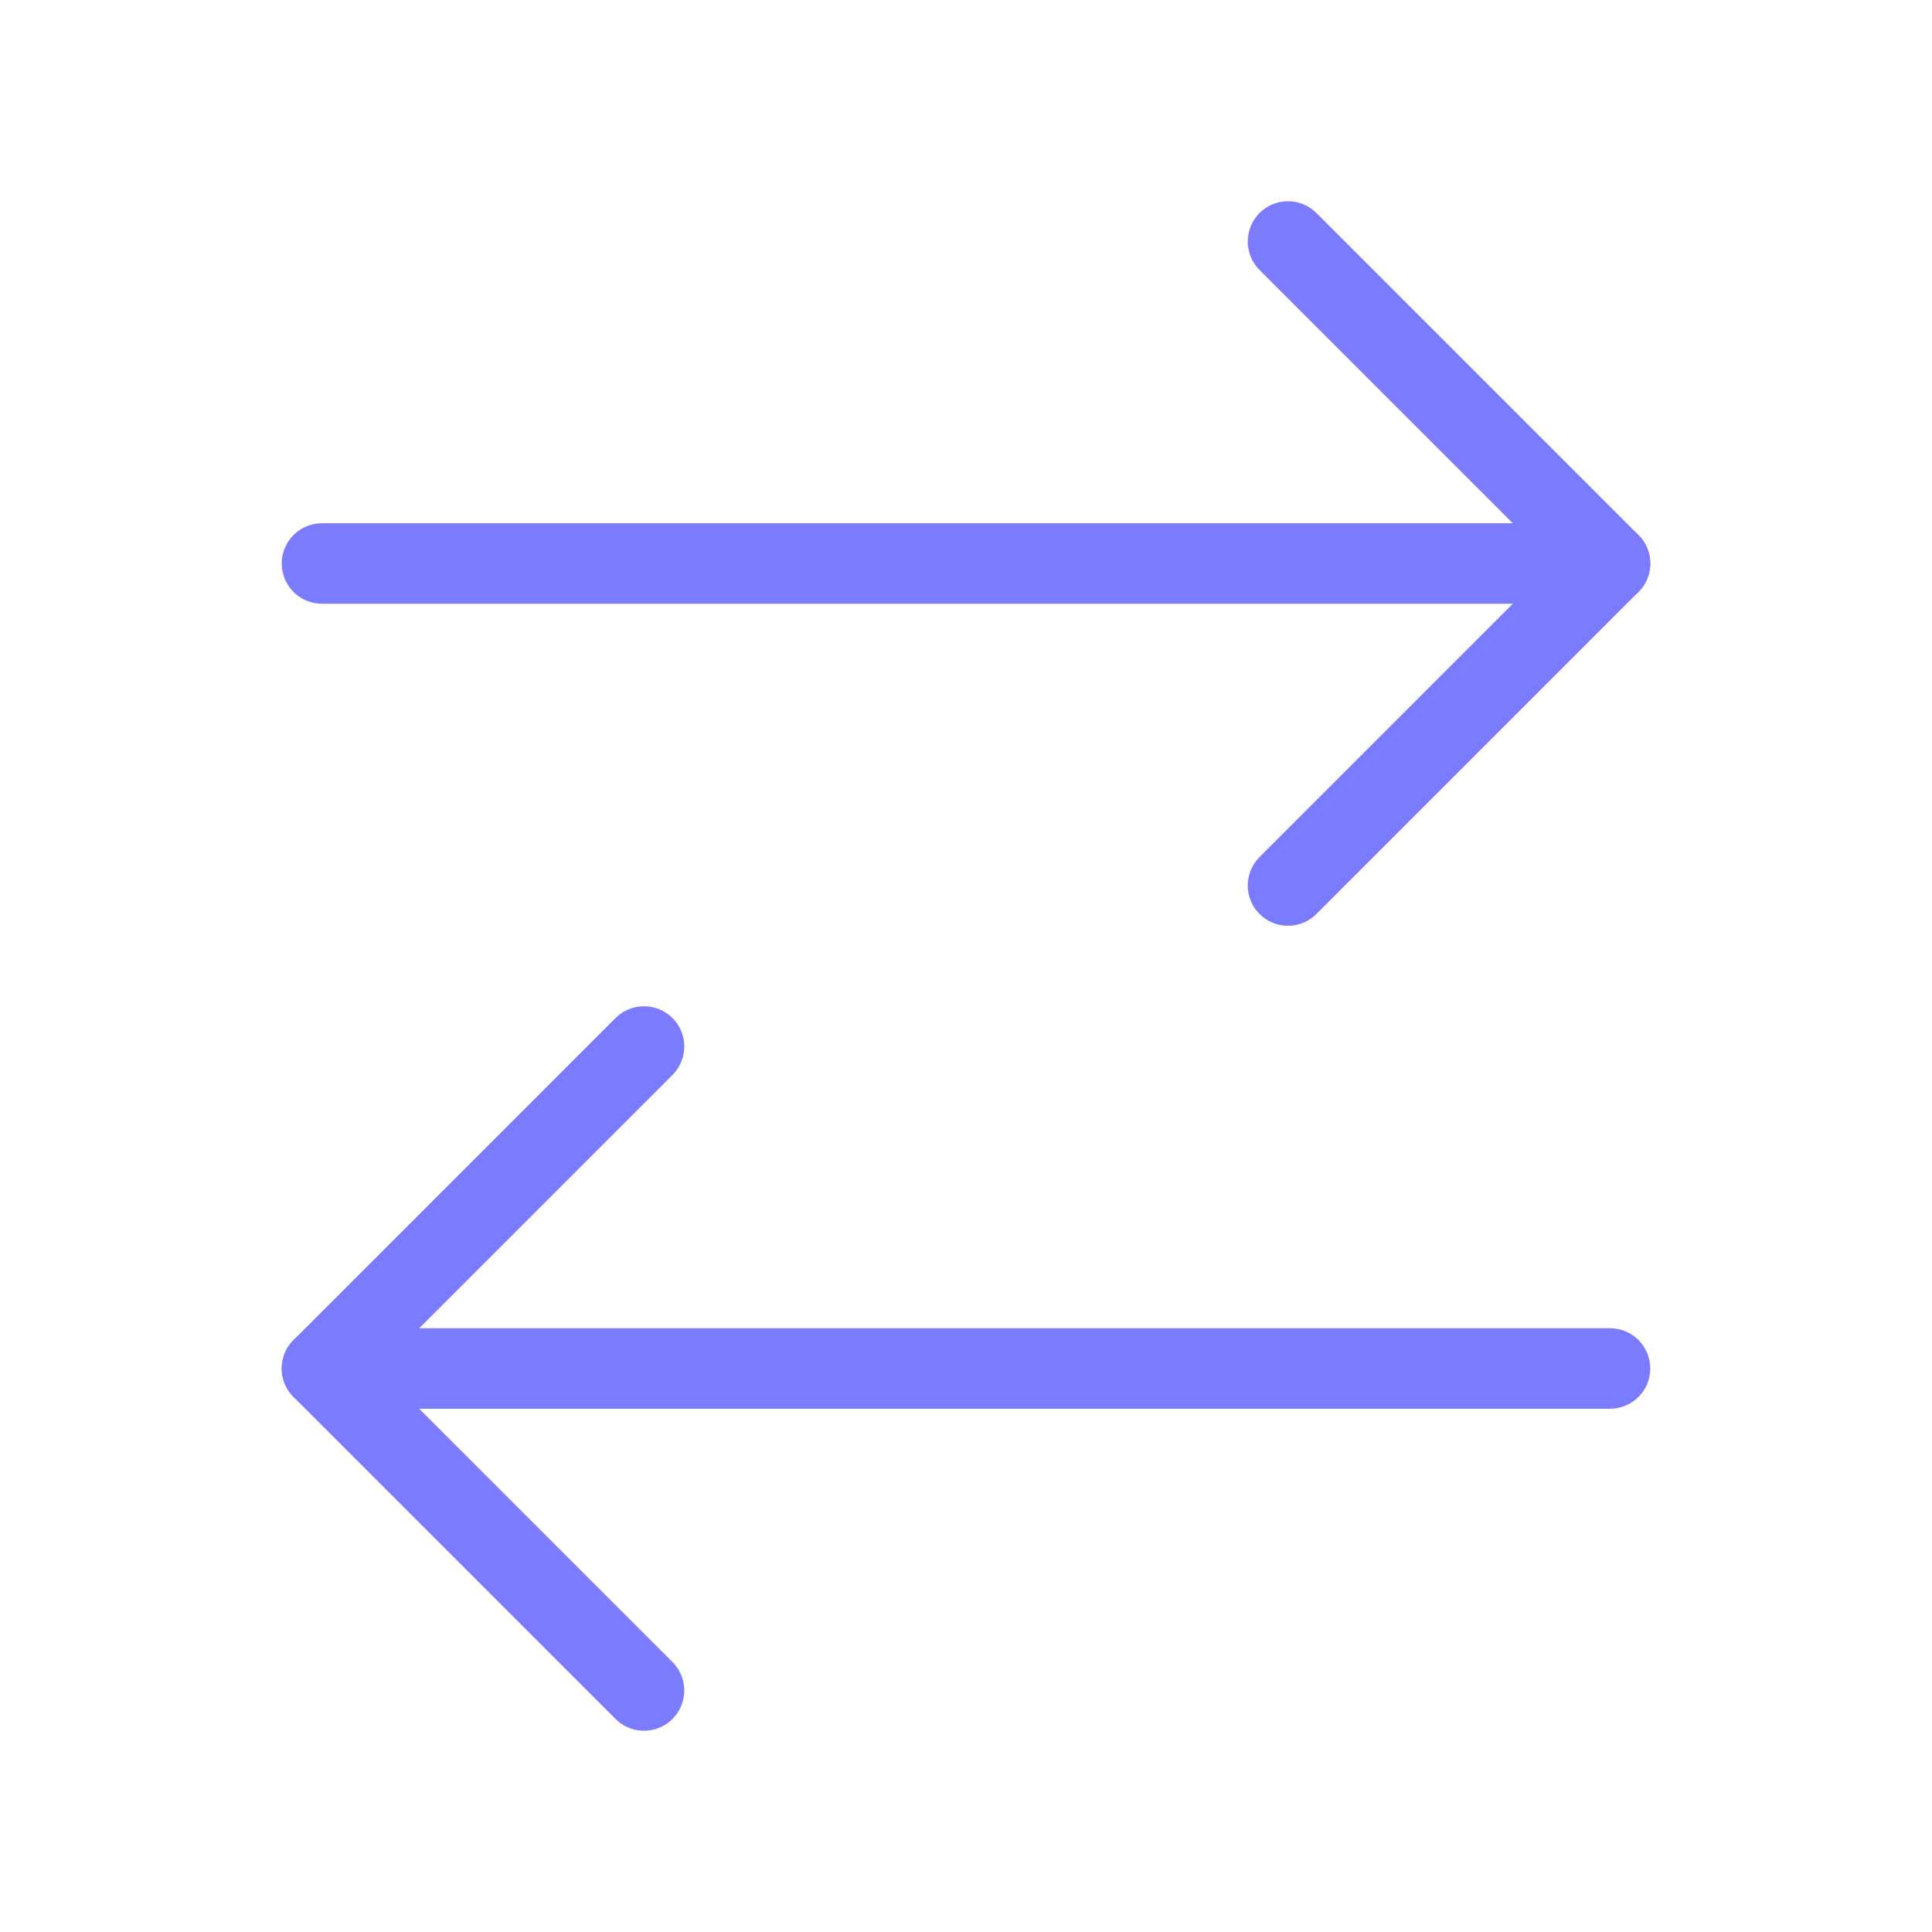
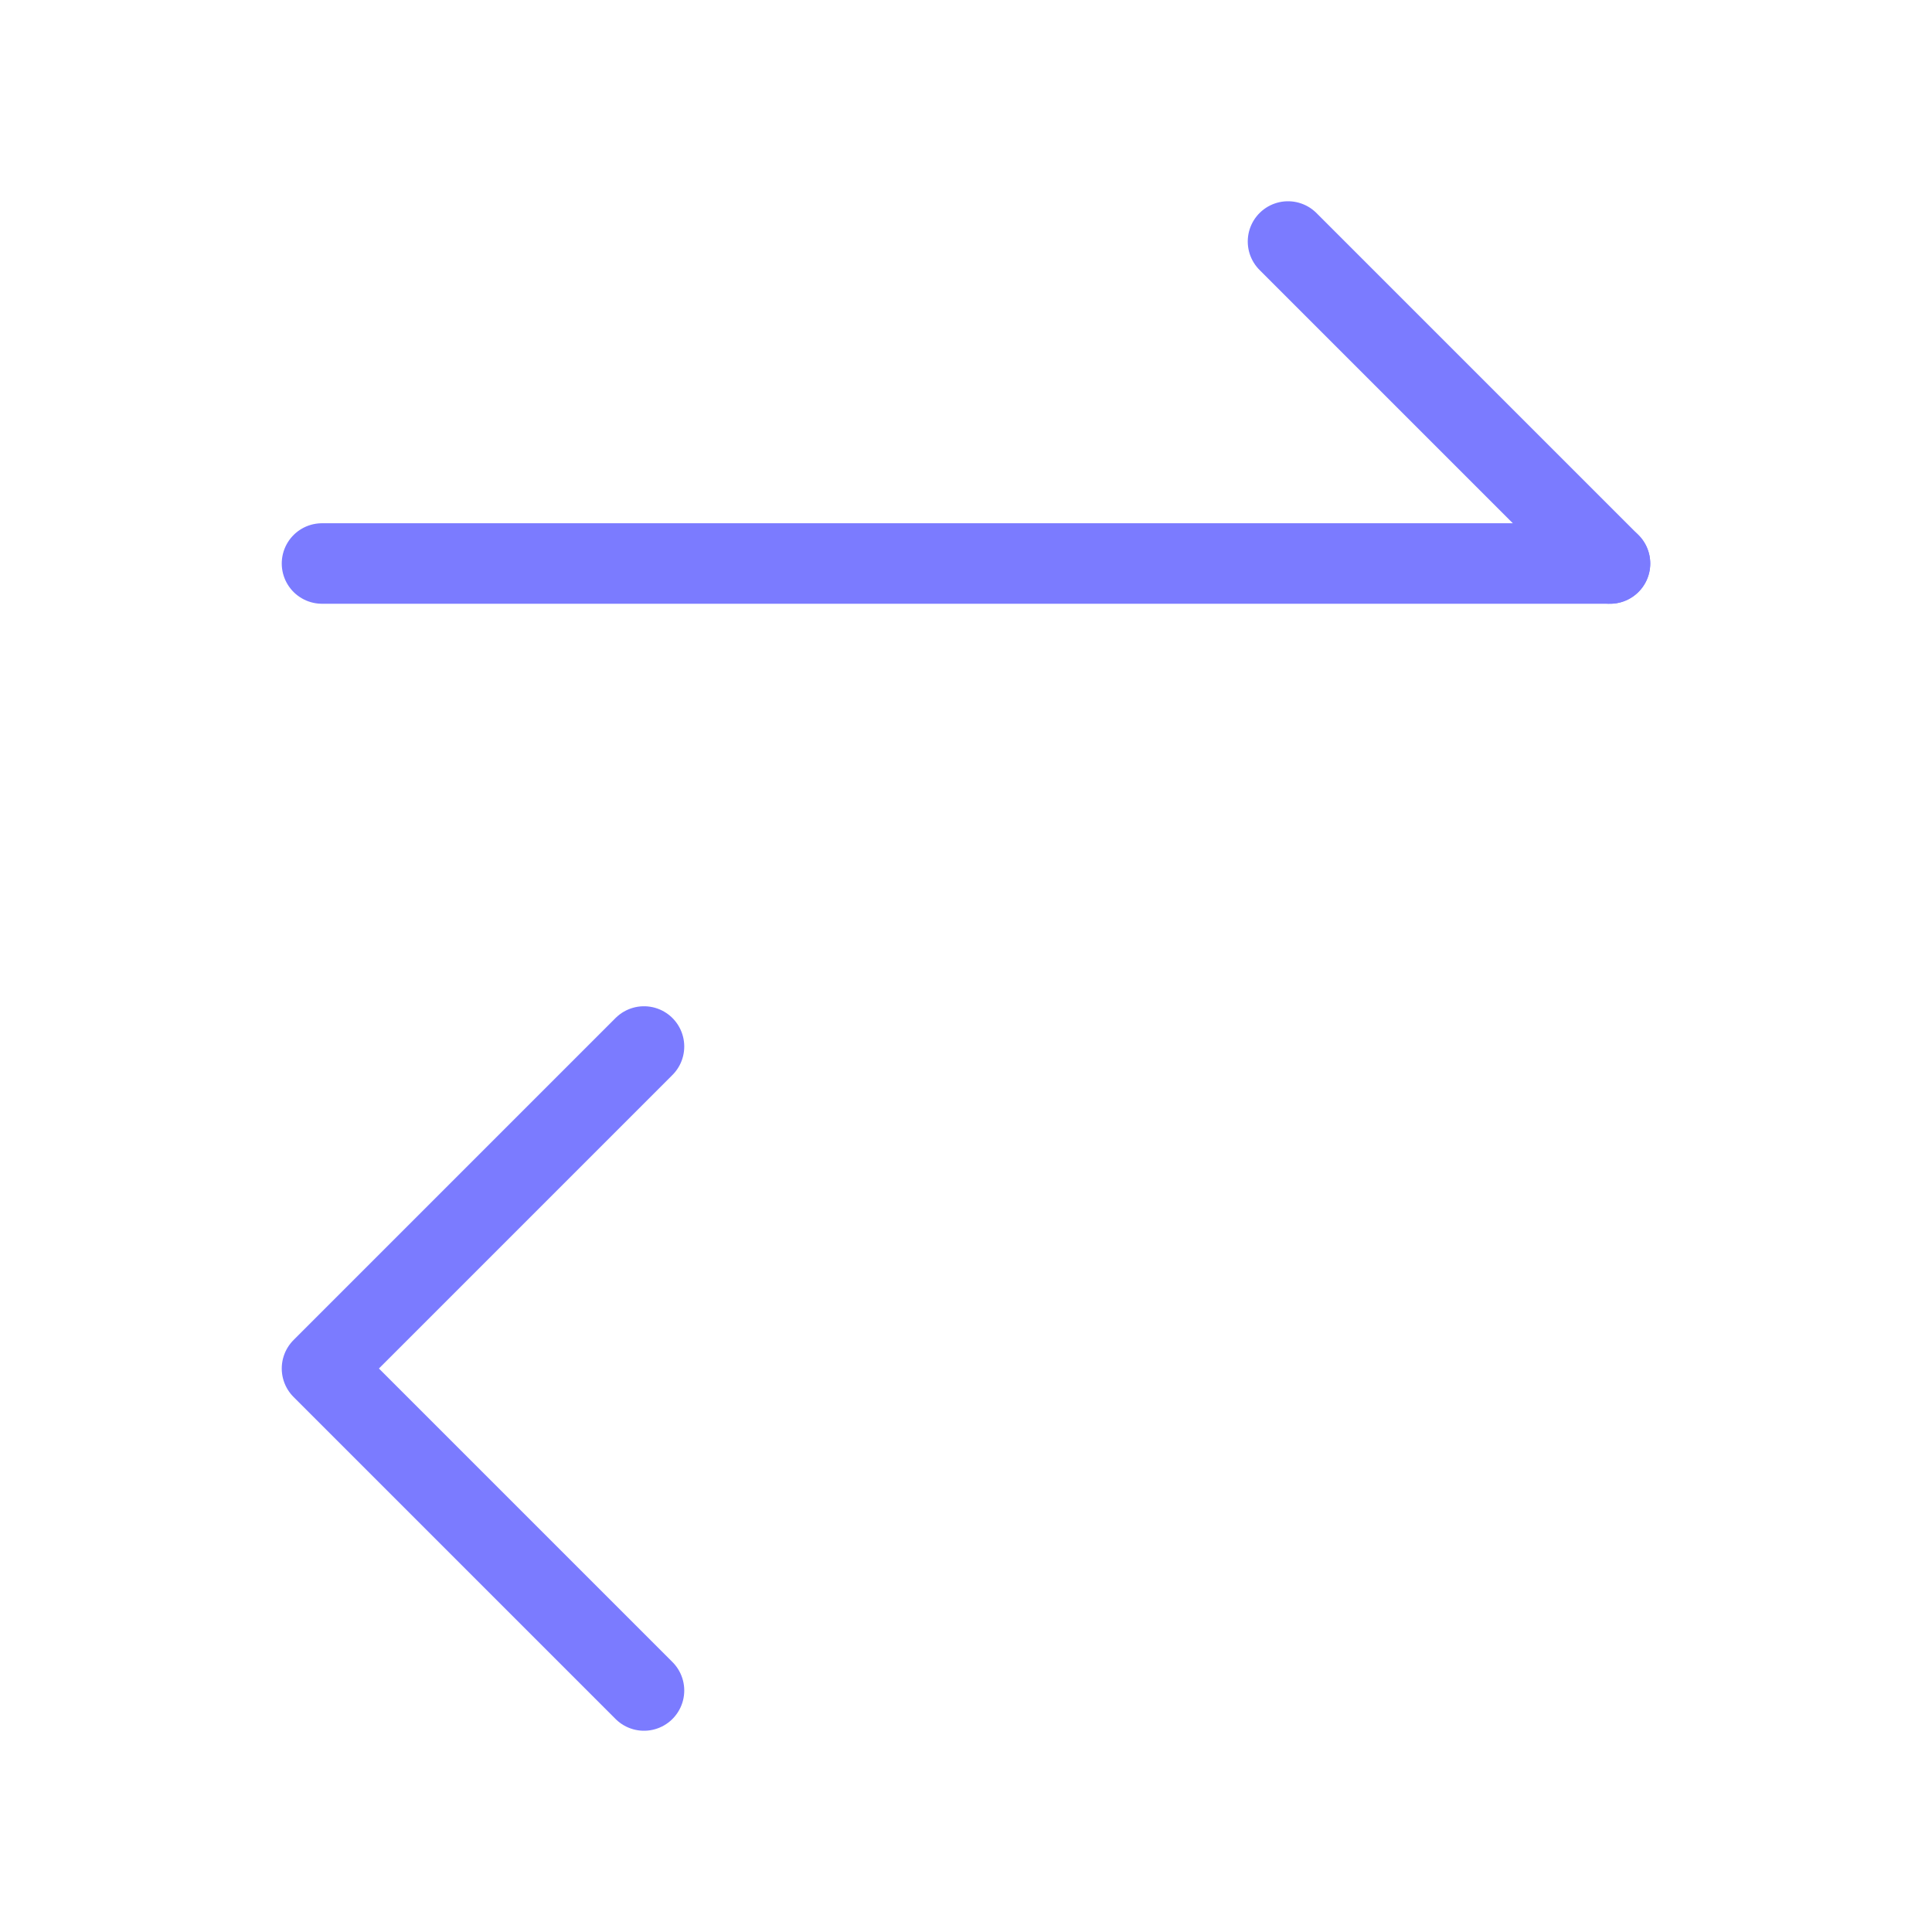
<svg xmlns="http://www.w3.org/2000/svg" width="48" height="48" viewBox="0 0 48 48" fill="none">
-   <path d="M32 6L40 14L32 22" stroke="#7B7BFF" stroke-width="2" stroke-linecap="round" stroke-linejoin="round" />
+   <path d="M32 6L40 14" stroke="#7B7BFF" stroke-width="2" stroke-linecap="round" stroke-linejoin="round" />
  <path d="M40 14L8 14" stroke="#7B7BFF" stroke-width="2" stroke-linecap="round" stroke-linejoin="round" />
  <path d="M16 42L8 34L16 26" stroke="#7B7BFF" stroke-width="2" stroke-linecap="round" stroke-linejoin="round" />
-   <path d="M8 34H40" stroke="#7B7BFF" stroke-width="2" stroke-linecap="round" stroke-linejoin="round" />
</svg>